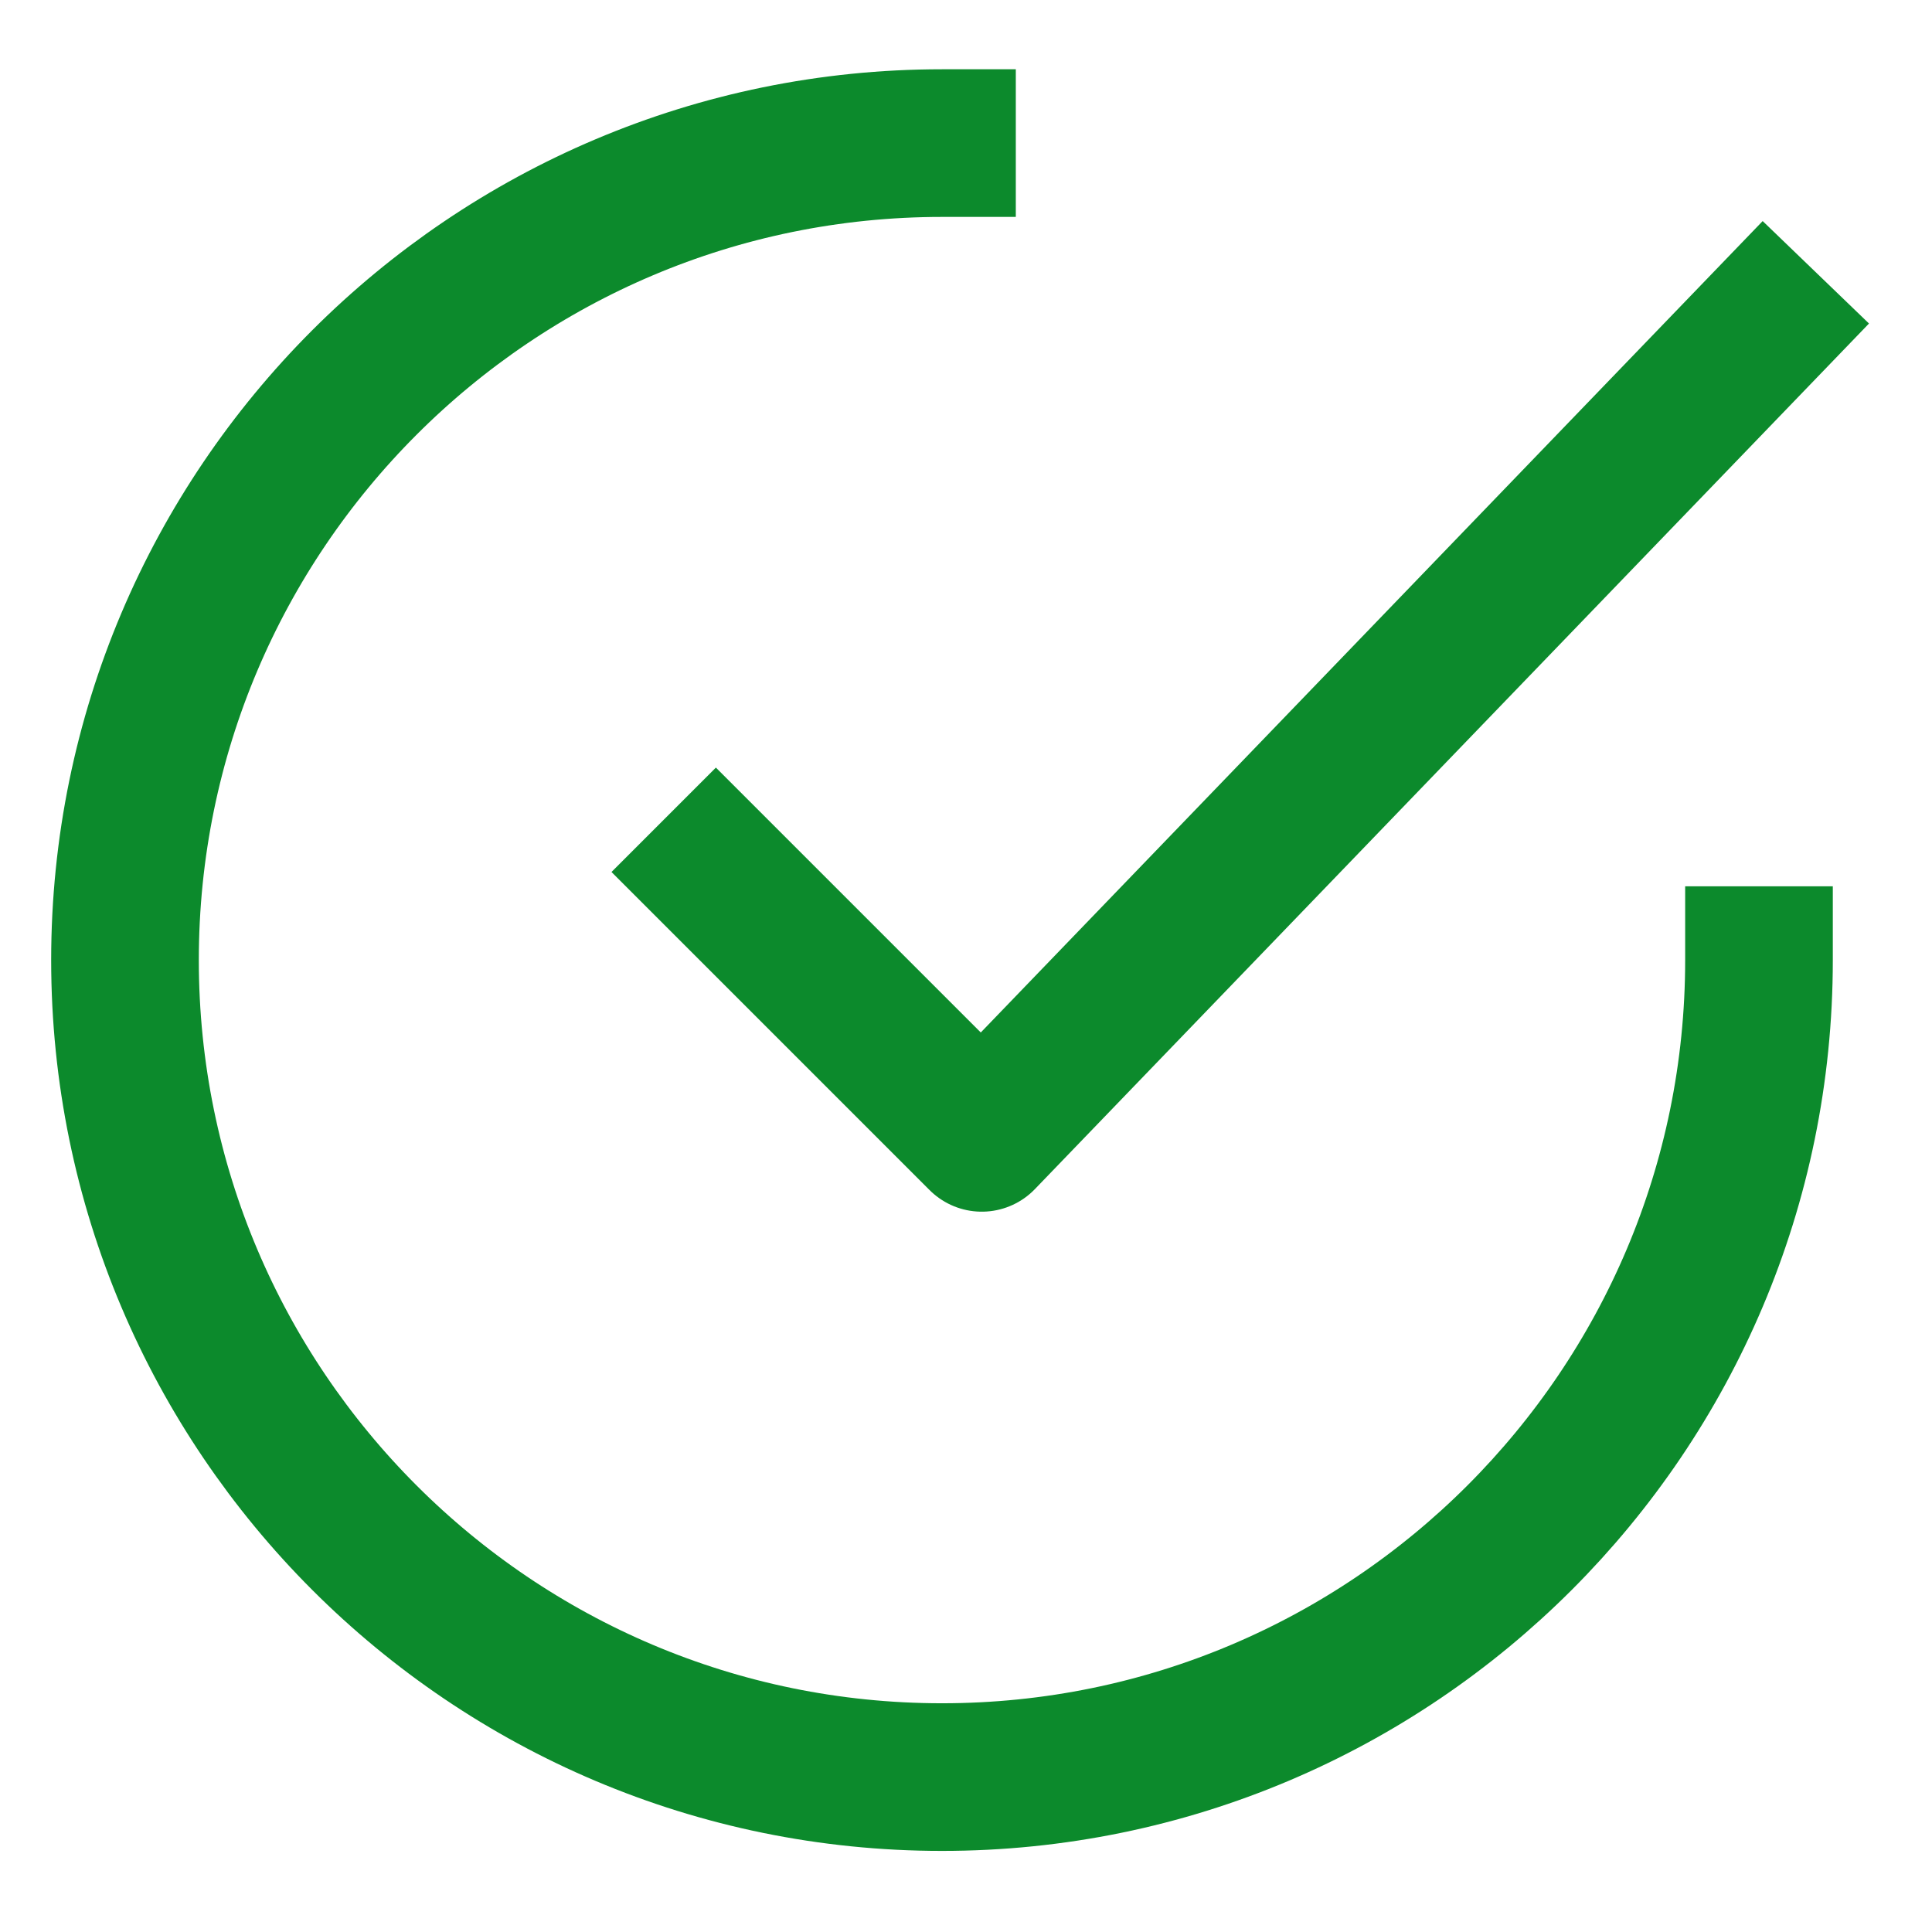
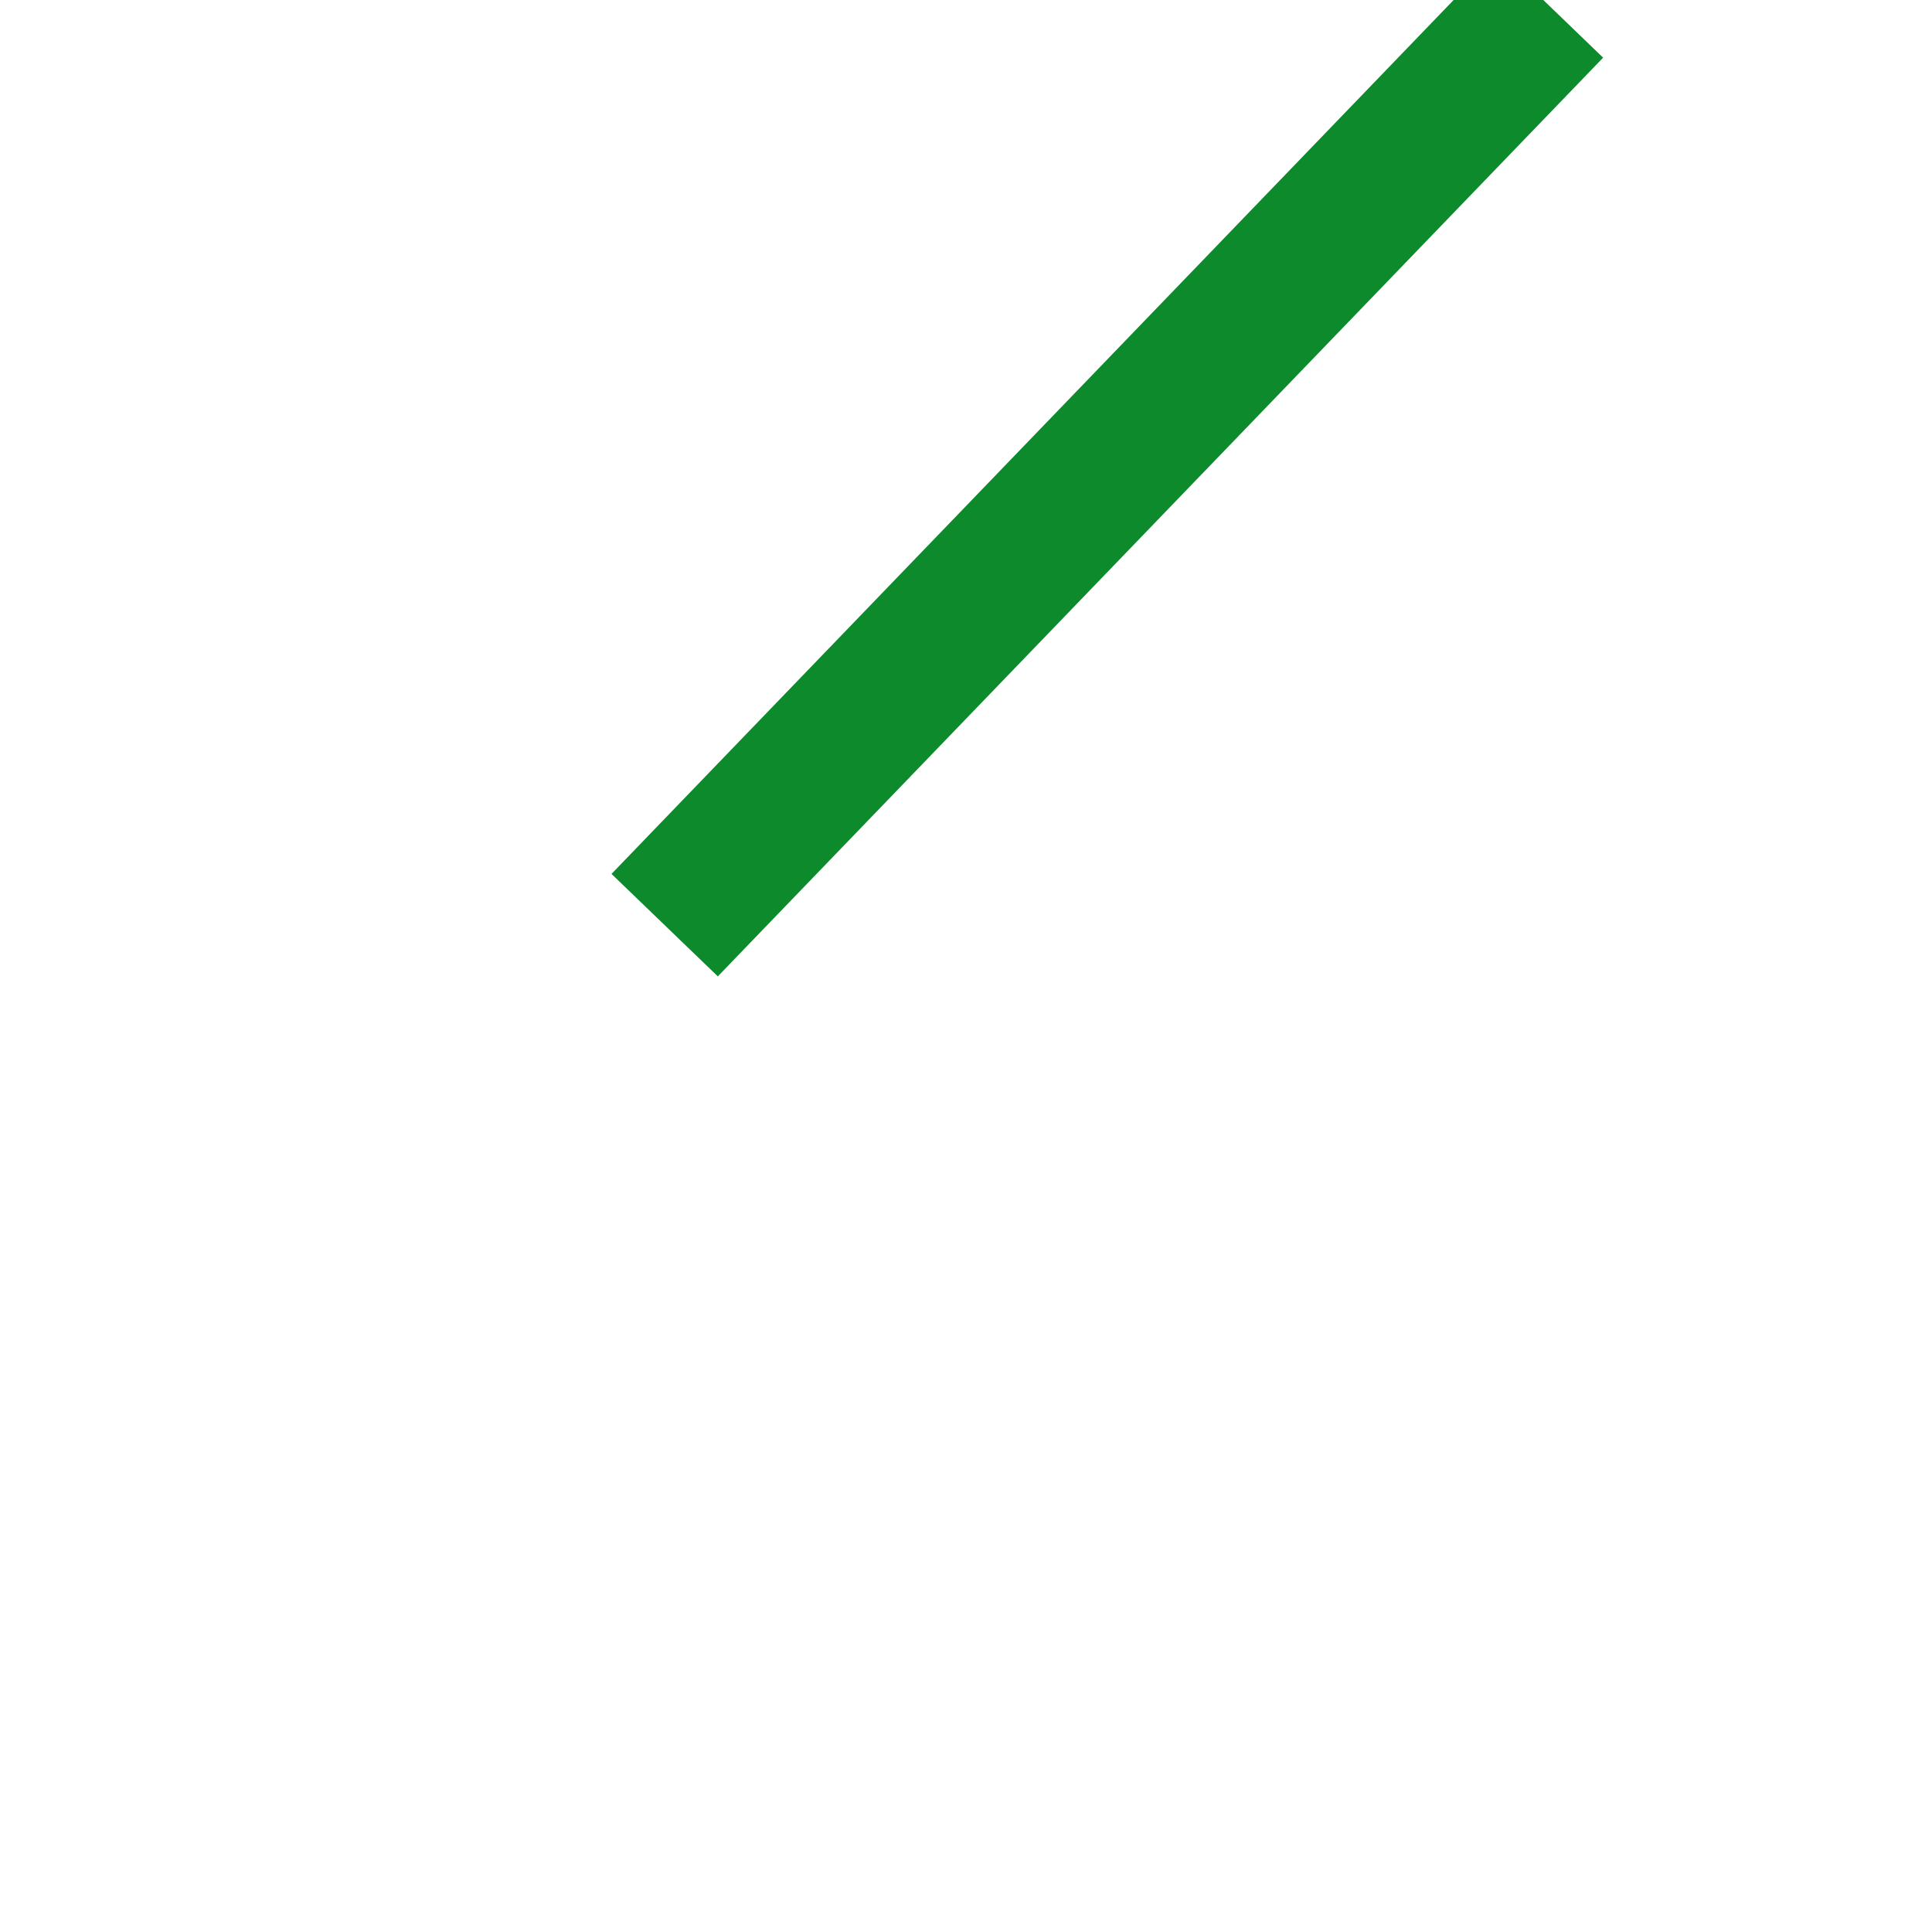
<svg xmlns="http://www.w3.org/2000/svg" width="100%" height="100%" viewBox="0 0 109 109" version="1.1" xml:space="preserve" style="fill-rule:evenodd;clip-rule:evenodd;stroke-linecap:square;stroke-linejoin:round;stroke-miterlimit:1.5;">
  <g id="PM">
-     <path d="M40.389,49.196l15,15l44.167,-45.834" style="fill:none;stroke:#0c8a2c;stroke-width:8.33px;" />
-     <path d="M99.239,54.167c0,25.44 -20.654,46.093 -46.094,46.093c-25.44,0 -46.093,-20.653 -46.093,-46.093c-0,-25.44 20.653,-46.094 46.093,-46.094" style="fill:none;stroke:#0c8a2c;stroke-width:8.33px;stroke-linecap:butt;" />
+     <path d="M40.389,49.196l44.167,-45.834" style="fill:none;stroke:#0c8a2c;stroke-width:8.33px;" />
  </g>
</svg>